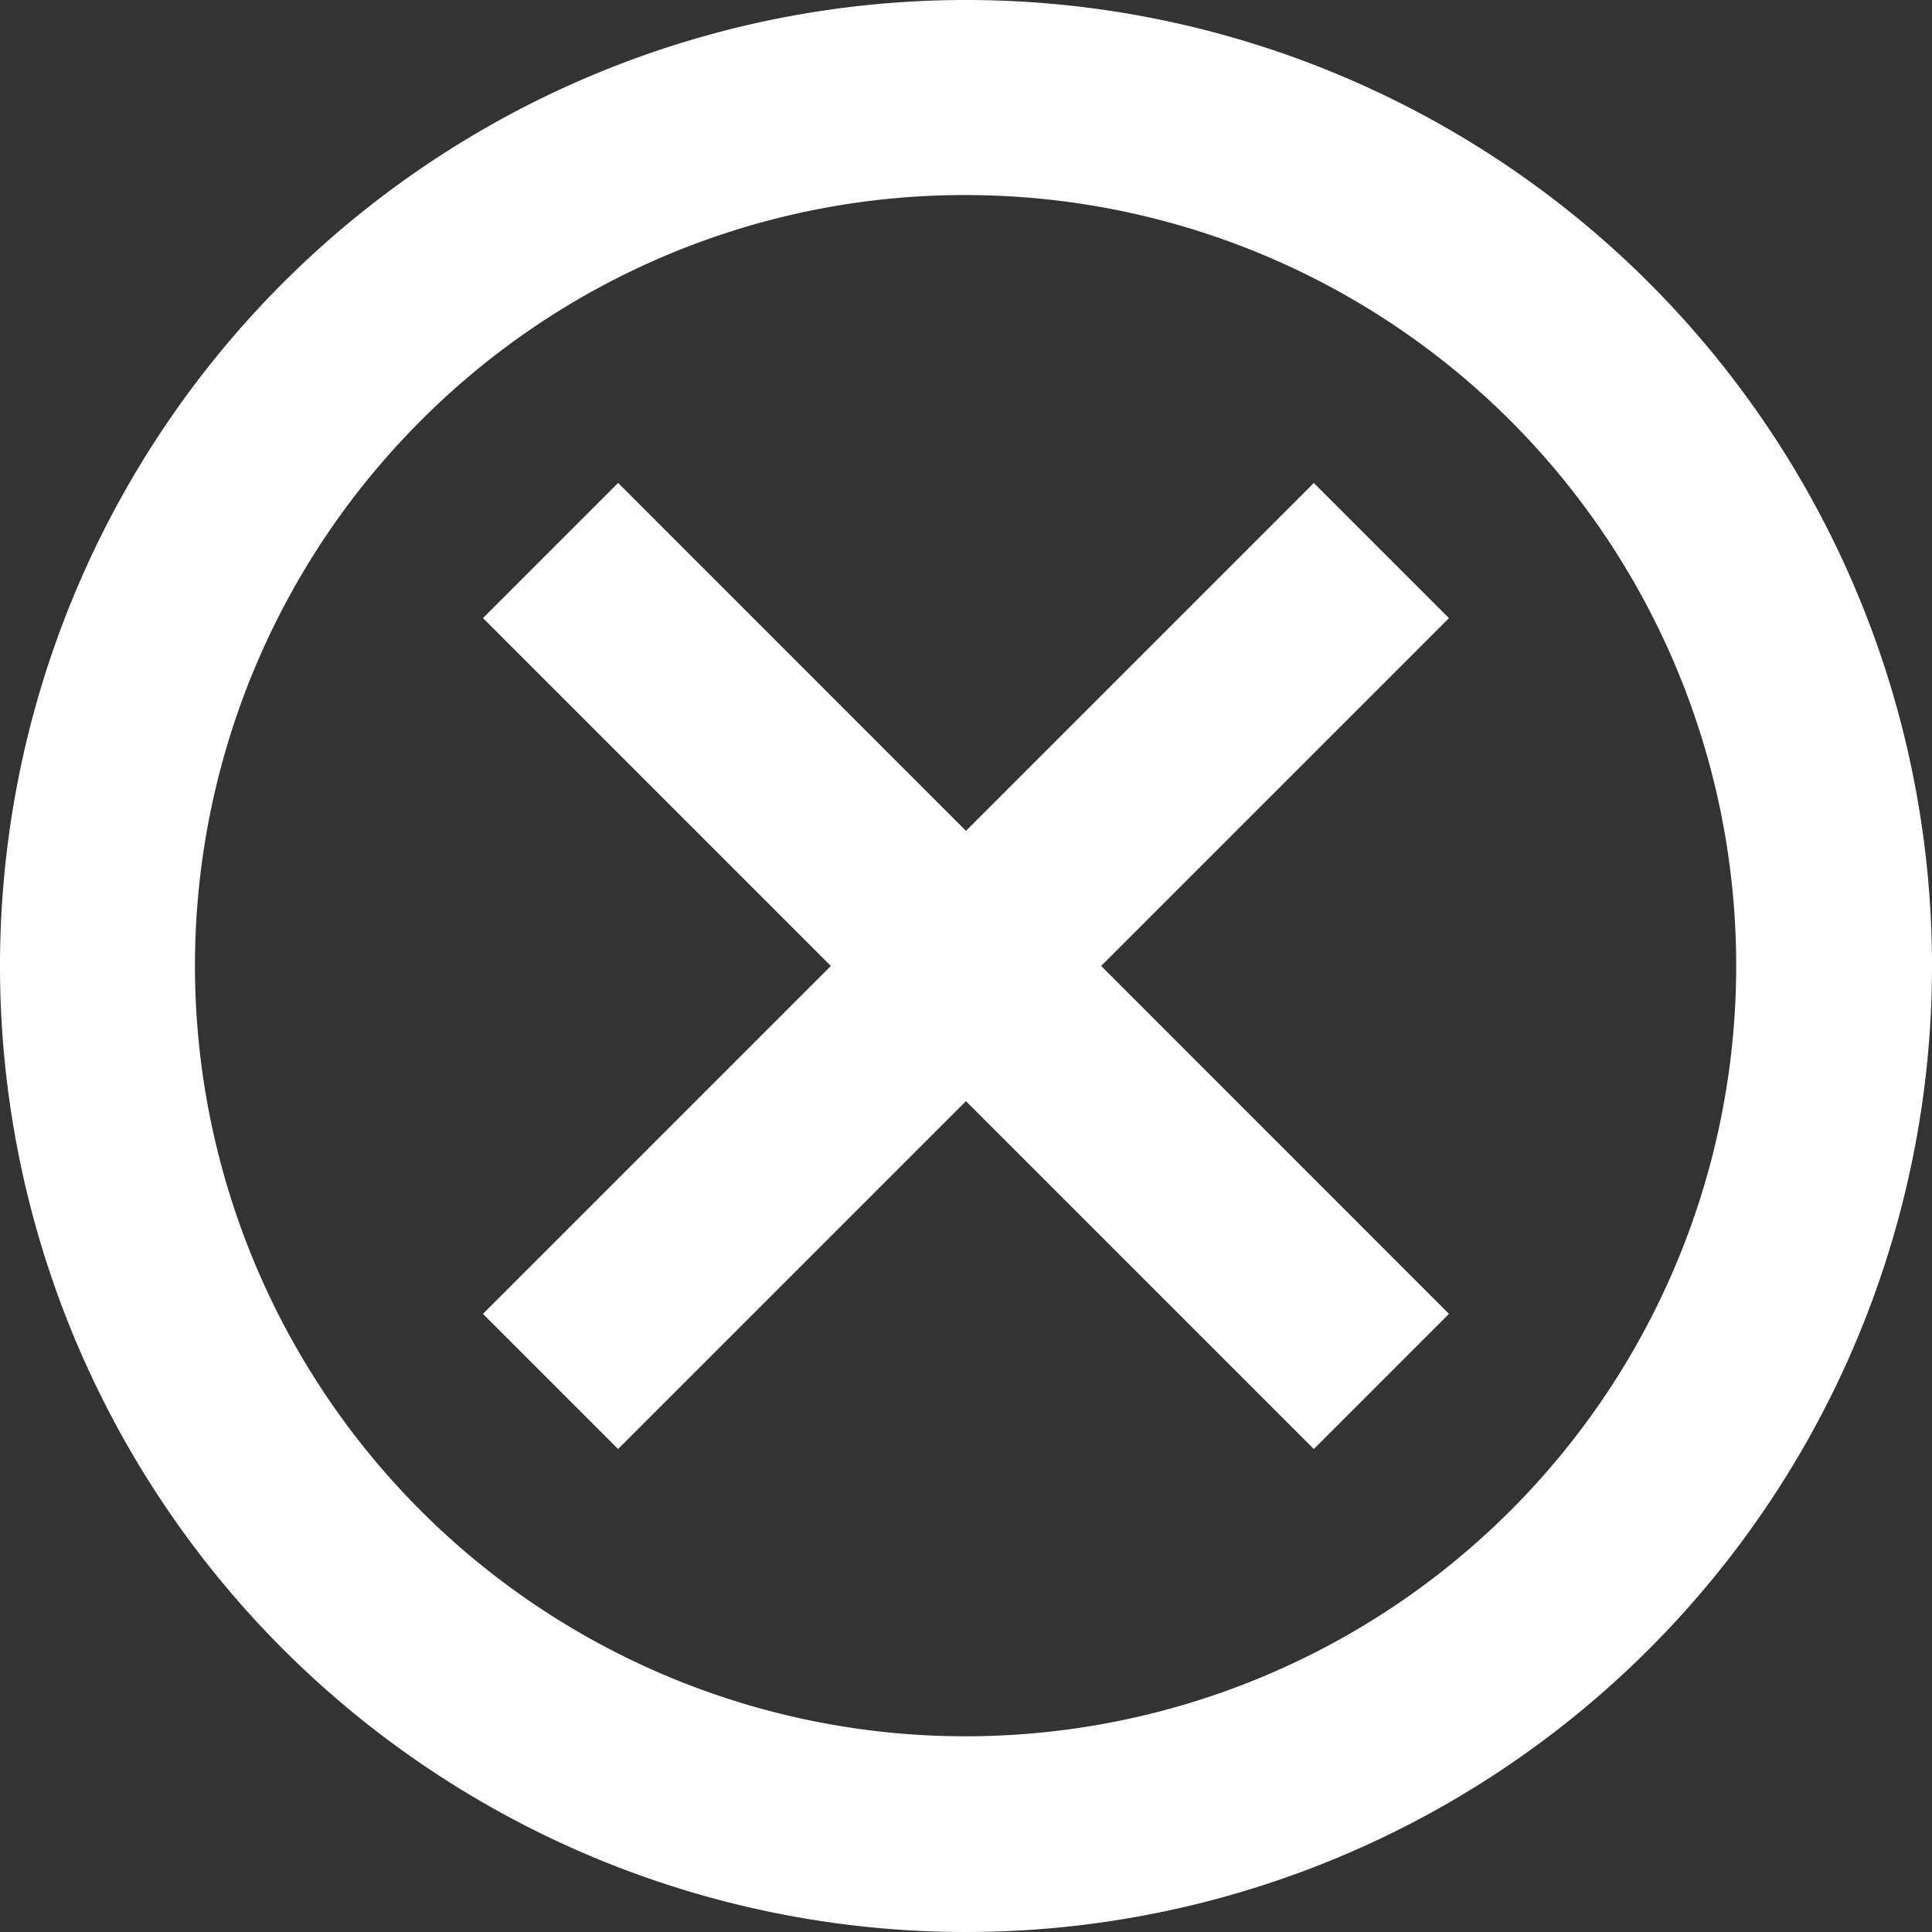
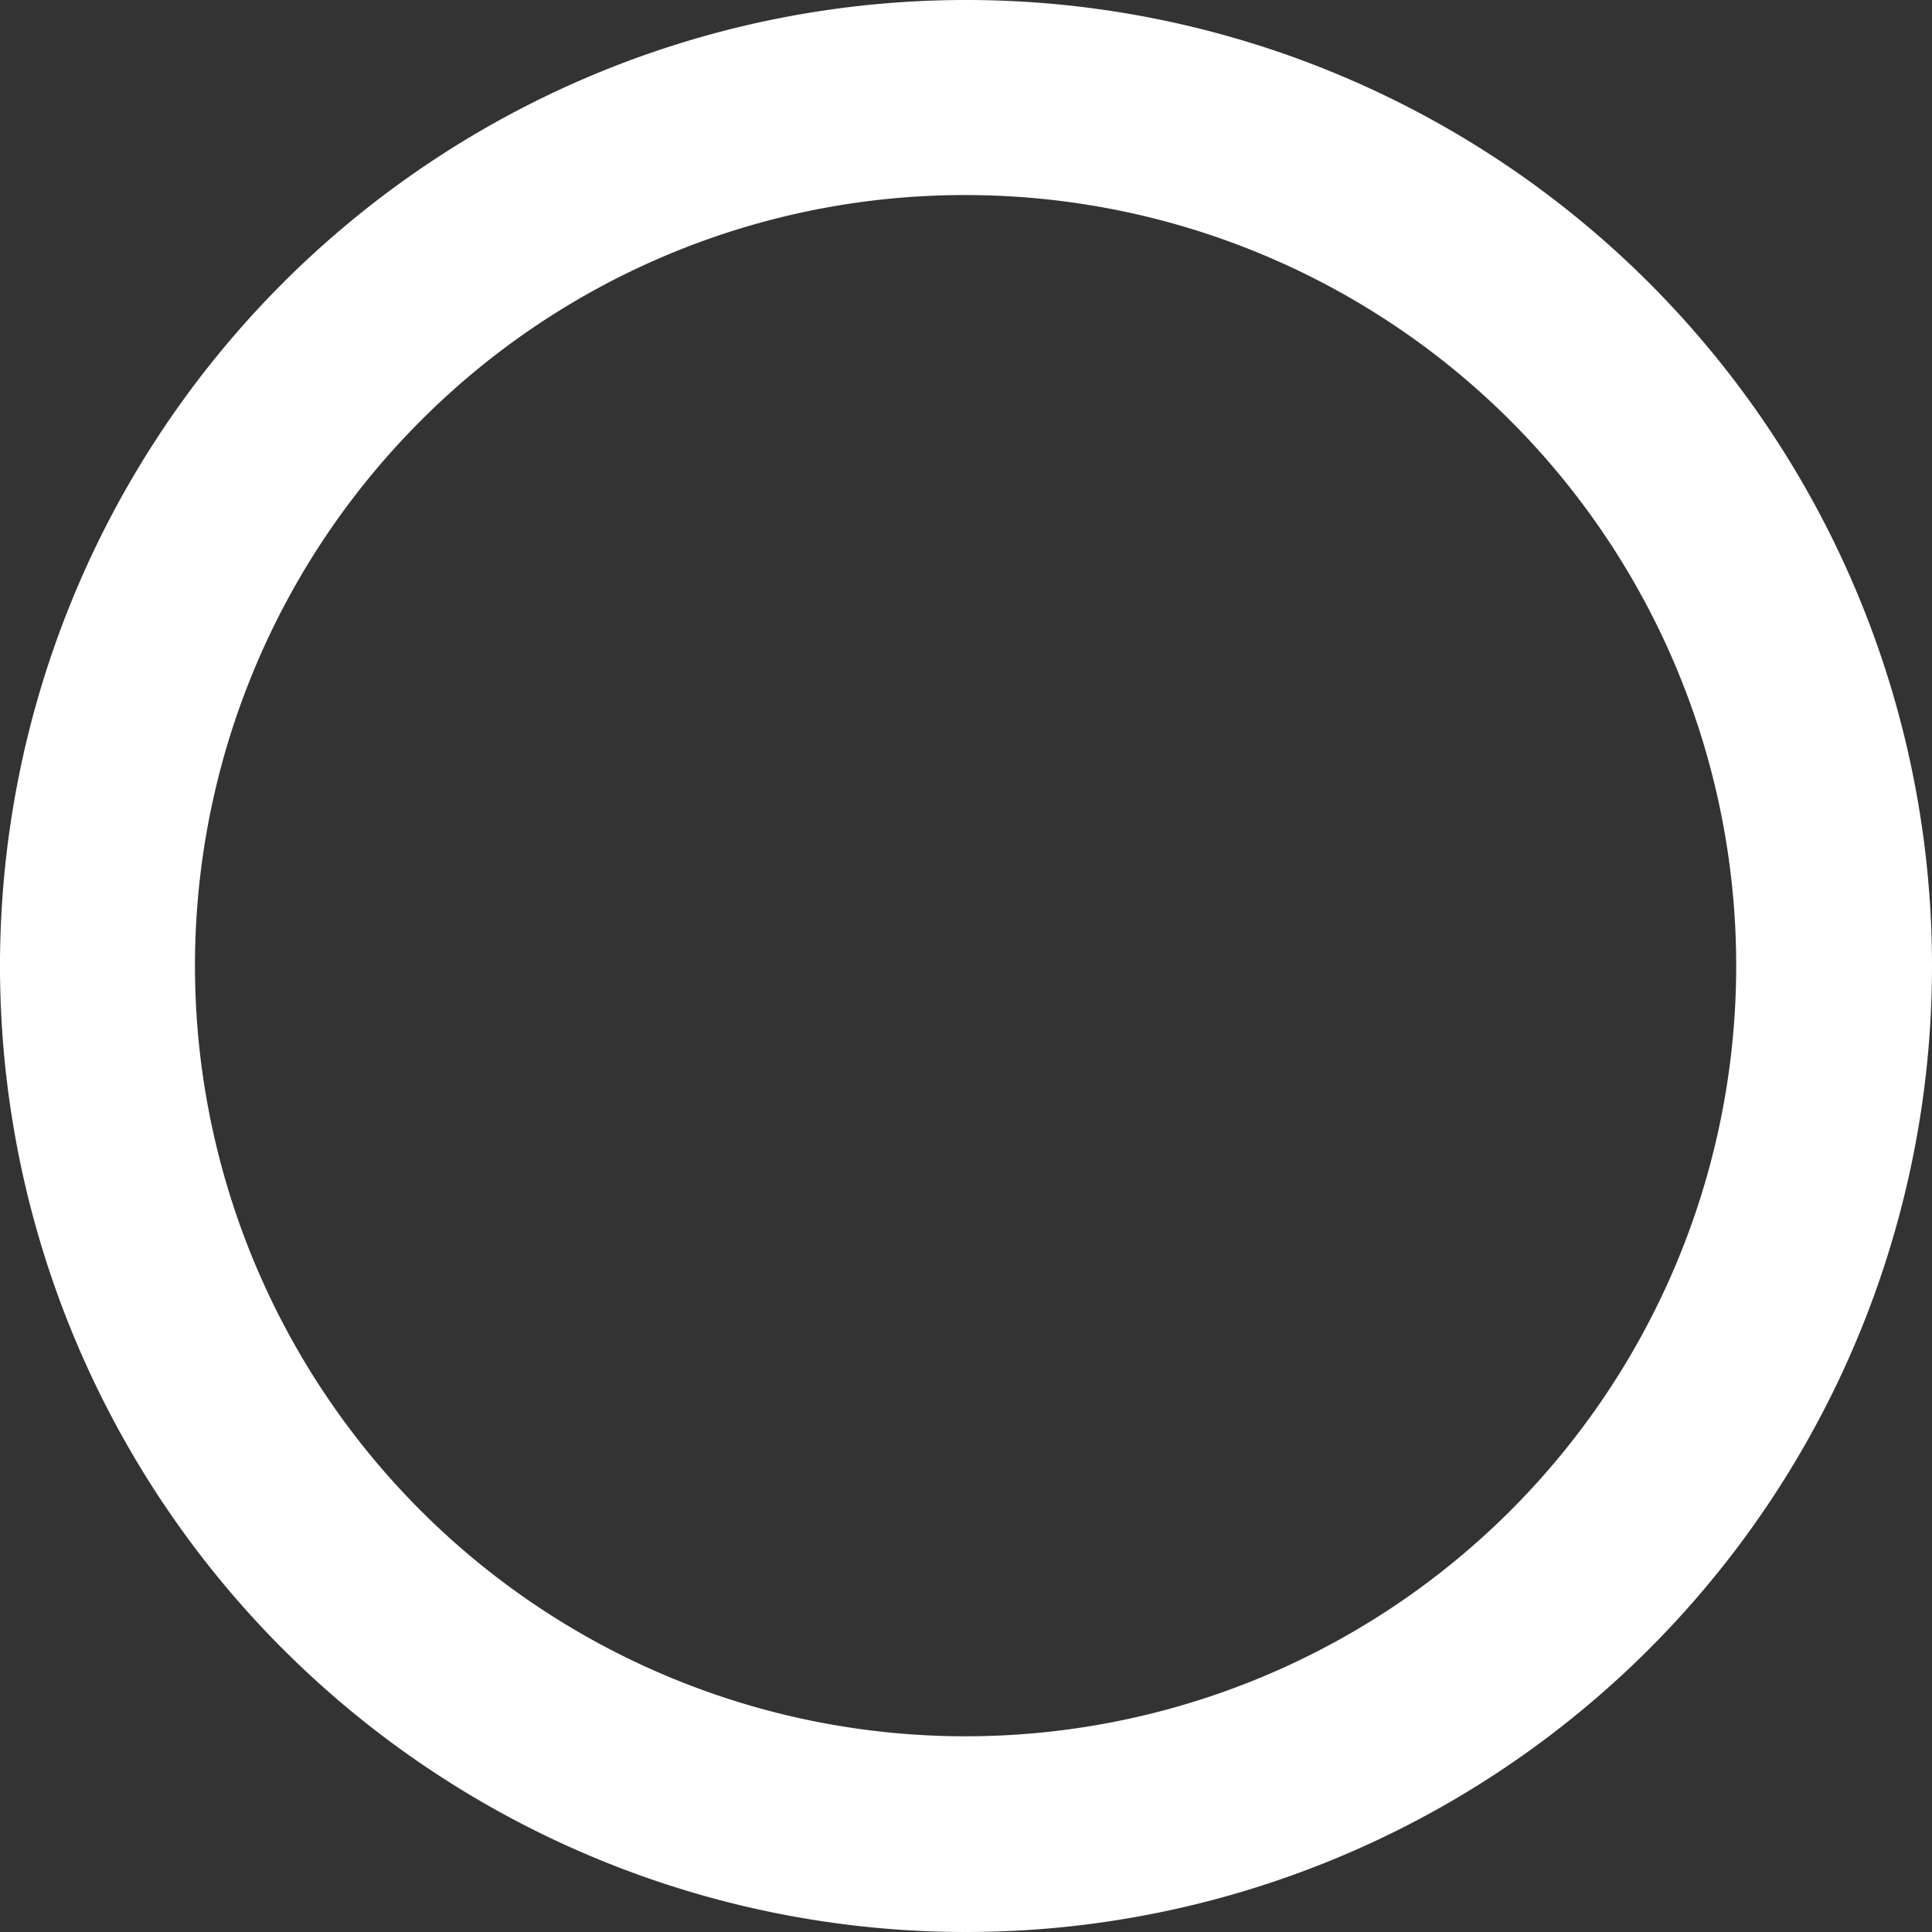
<svg xmlns="http://www.w3.org/2000/svg" width="42.054" height="42.054" viewBox="0 0 42.054 42.054">
  <rect x="0" y="0" width="42.054" height="42.054" fill="#333333" stroke="none" />
  <g id="Icon_ionic-md-close-circle-outline" data-name="Icon ionic-md-close-circle-outline" transform="translate(-3.375 -3.375)">
    <path id="Trazado_79" data-name="Trazado 79" d="M24.4,7.621a16.774,16.774,0,1,1-11.868,4.913A16.712,16.712,0,0,1,24.4,7.621m0-4.246A21.027,21.027,0,1,0,45.429,24.4,21.024,21.024,0,0,0,24.4,3.375Z" transform="translate(0 0)" fill="#fff" />
-     <path id="Trazado_80" data-name="Trazado 80" d="M31.714,28.773l-2.942,2.942L21.2,24.143l-7.572,7.572-2.942-2.942L18.259,21.2l-7.572-7.572,2.942-2.942L21.2,18.259l7.572-7.572,2.942,2.942L24.143,21.2Z" transform="translate(3.201 3.201)" fill="#fff" />
  </g>
</svg>